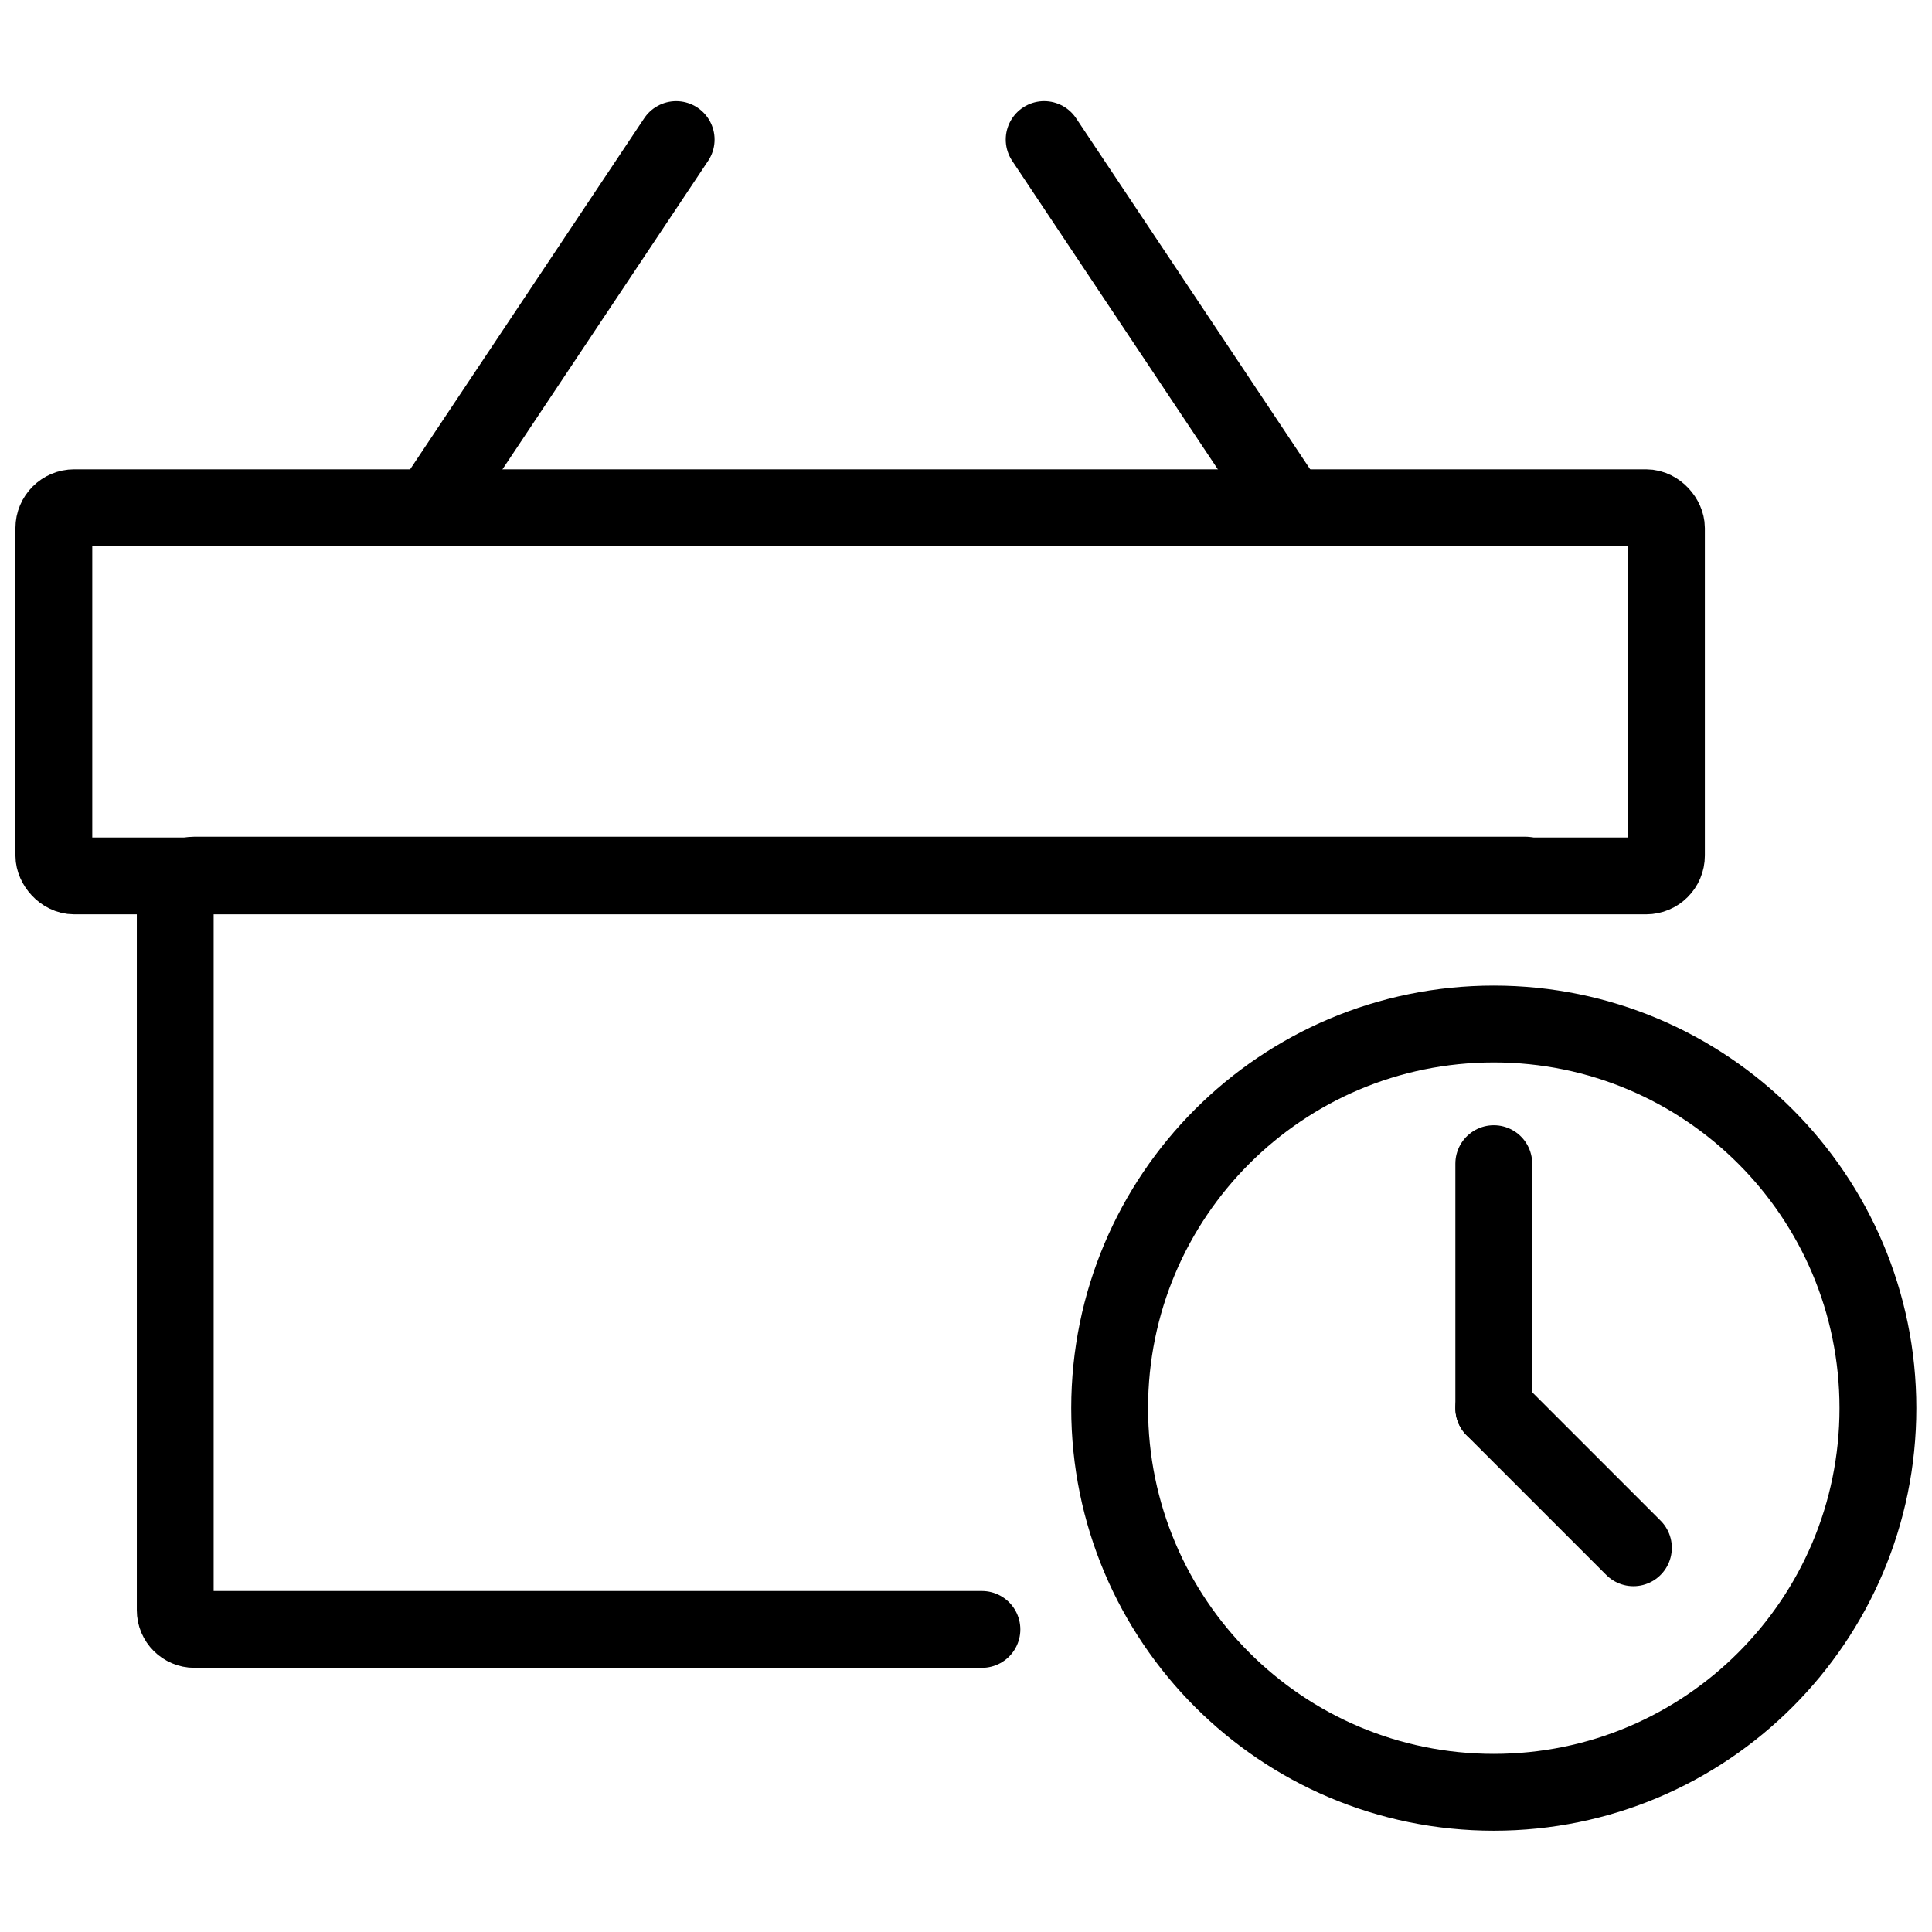
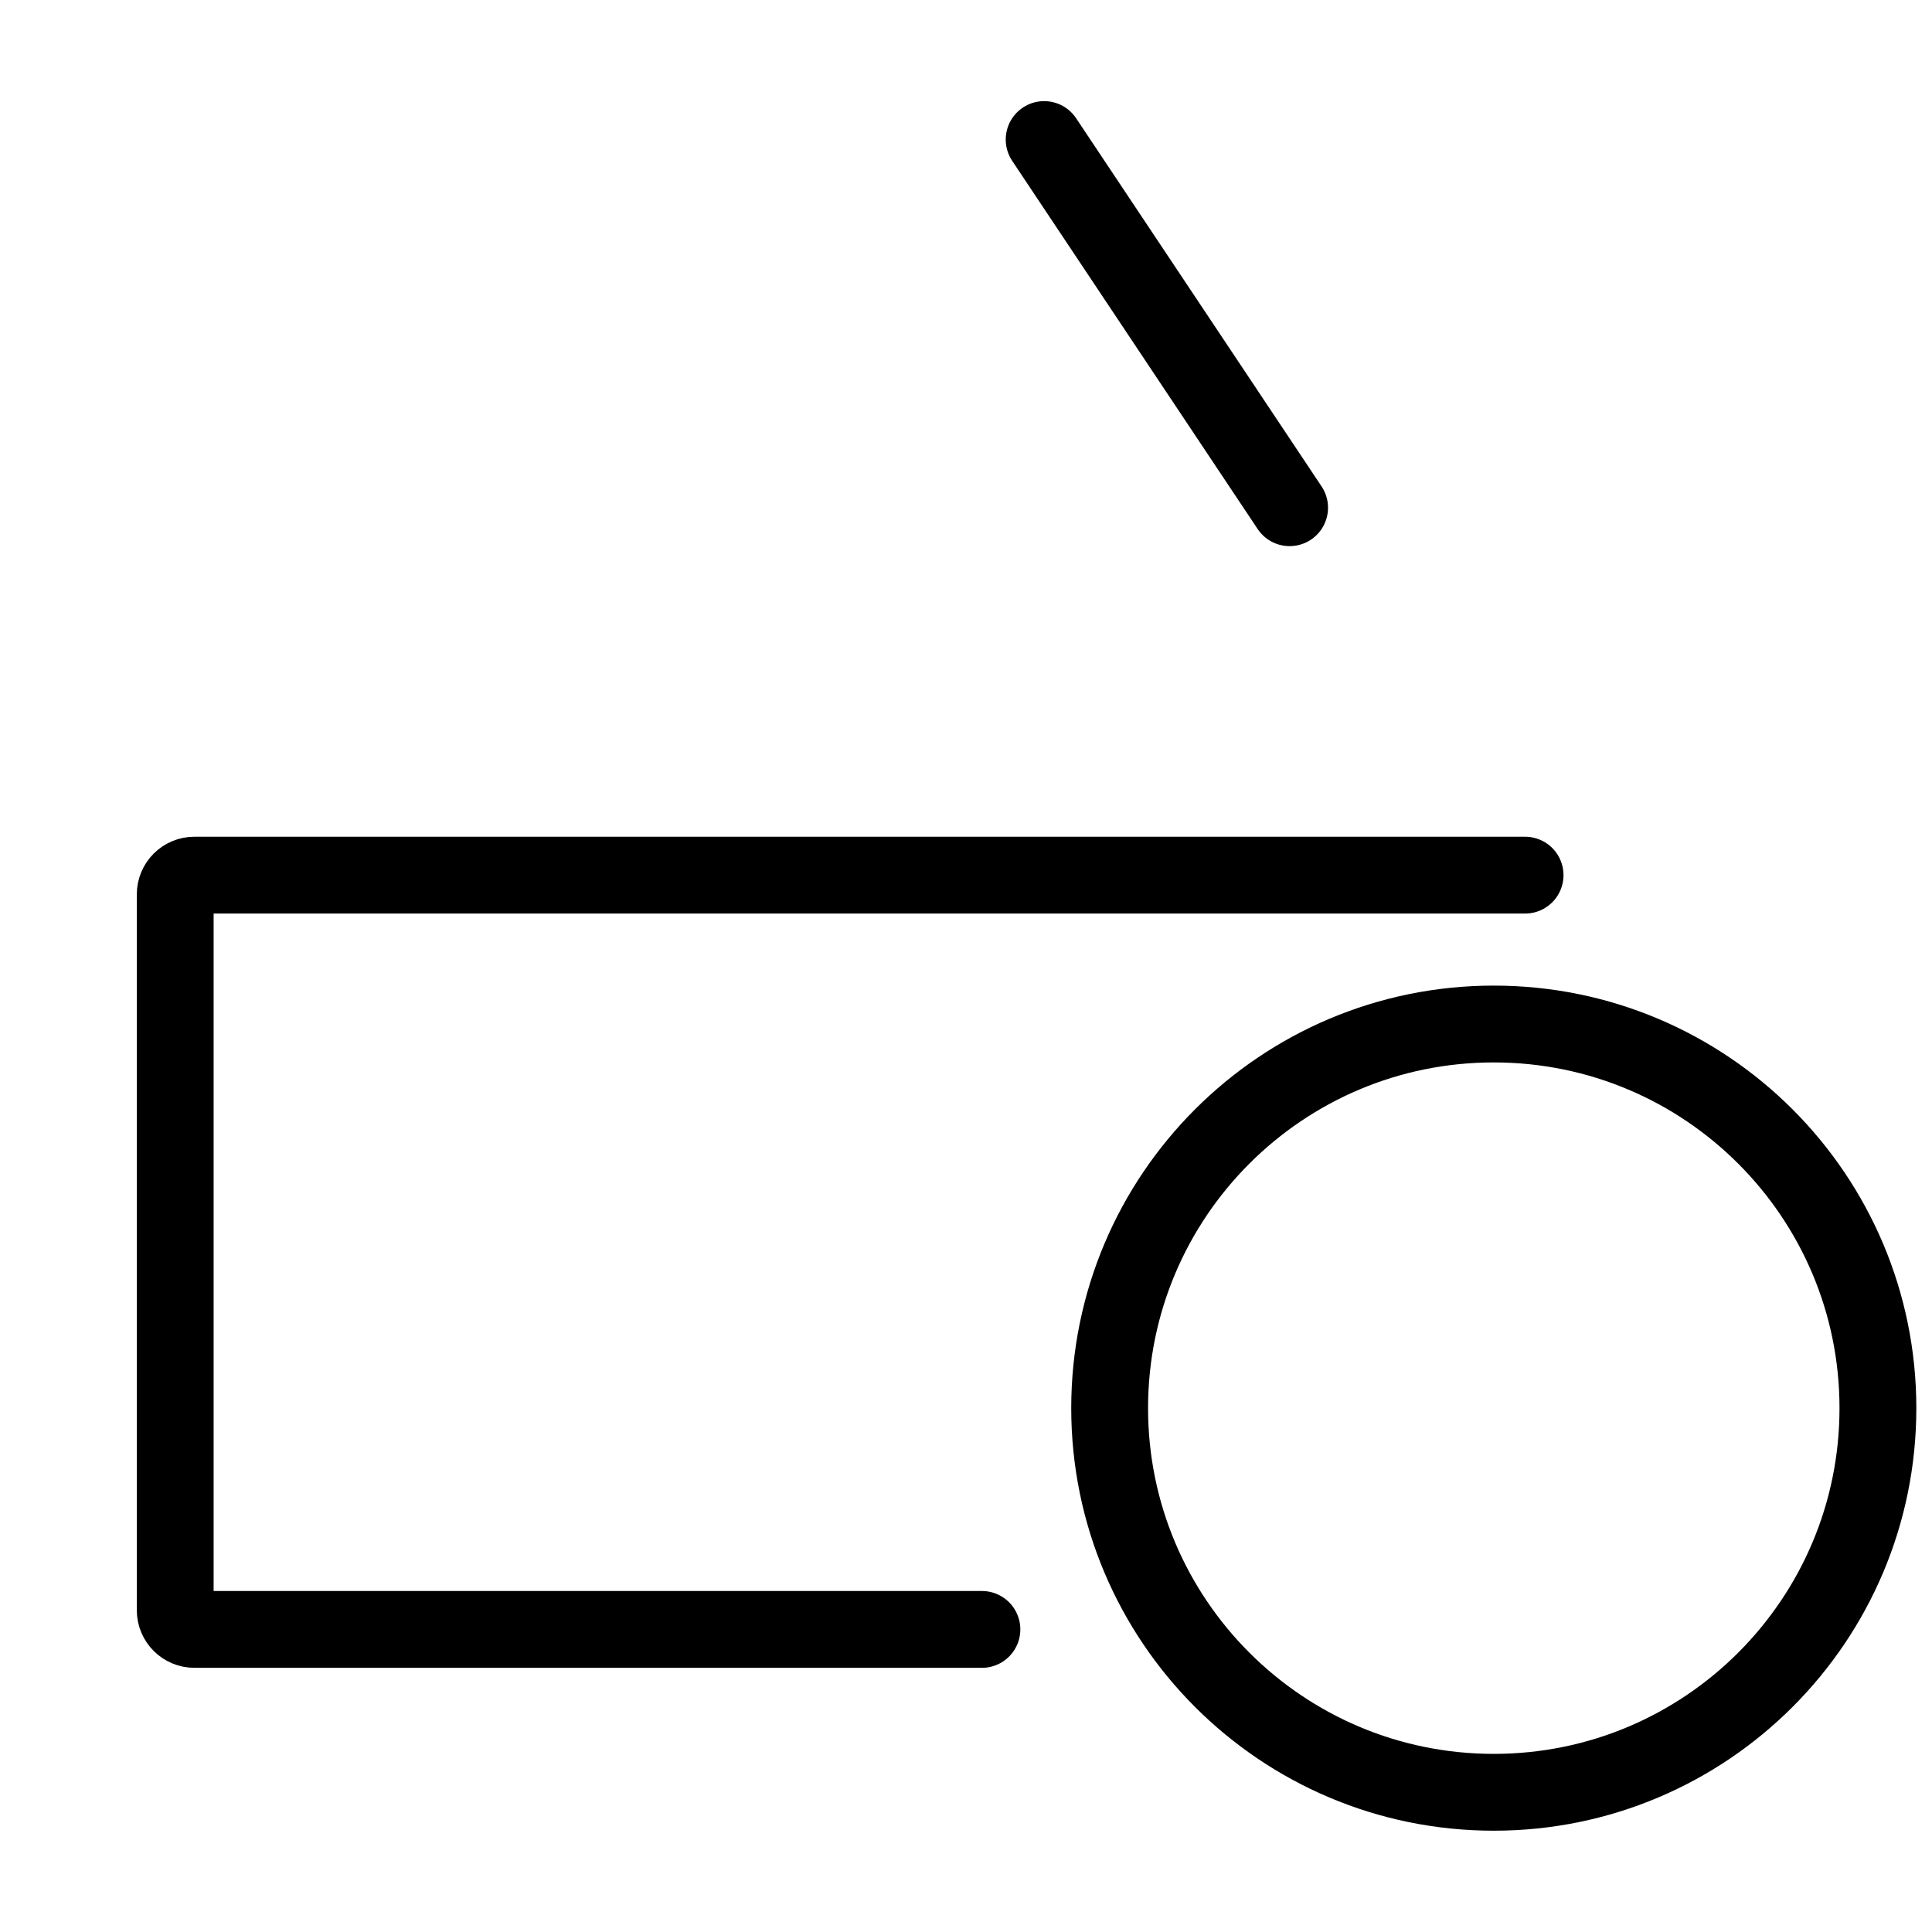
<svg xmlns="http://www.w3.org/2000/svg" width="800px" height="800px" version="1.1" viewBox="144 144 512 512">
  <defs>
    <clipPath id="b">
      <path d="m427 405h224.9v225h-224.9z" />
    </clipPath>
    <clipPath id="a">
      <path d="m148.09 268h447.91v119h-447.91z" />
    </clipPath>
  </defs>
  <g clip-path="url(#b)">
    <path transform="matrix(5.09 0 0 5.09 148.09 170.8)" d="m96.97 68.05c0 11.046-8.954 20-20 20-11.045 0-20-8.954-20-20 0-11.045 8.954-20 20-20 11.046 0 20 8.954 20 20" fill="none" stroke="#000000" stroke-linecap="round" stroke-linejoin="round" stroke-width="4" />
  </g>
-   <path transform="matrix(5.09 0 0 5.09 148.09 170.8)" d="m76.97 68.05v-12.73" fill="none" stroke="#000000" stroke-linecap="round" stroke-linejoin="round" stroke-width="4" />
-   <path transform="matrix(5.09 0 0 5.09 148.09 170.8)" d="m76.97 68.05 7.27 7.27" fill="none" stroke="#000000" stroke-linecap="round" stroke-linejoin="round" stroke-width="4" />
  <path transform="matrix(5.09 0 0 5.09 148.09 170.8)" d="m50.32 79.57h-41c-0.552 0-1.001-0.448-1.001-1v-37.271c0-0.552 0.448-1 1.001-1h69.28" fill="none" stroke="#000000" stroke-linecap="round" stroke-linejoin="round" stroke-width="4" />
  <g clip-path="url(#a)">
-     <path transform="matrix(5.09 0 0 5.09 148.09 170.8)" d="m3.06 21.17h81.84c0.585 0 1.06 0.585 1.06 1.06v17.05c0 0.585-0.474 1.06-1.06 1.06h-81.84c-0.585 0-1.06-0.585-1.06-1.06v-17.05c0-0.585 0.474-1.06 1.06-1.06zm0 0" fill="none" stroke="#000000" stroke-linecap="round" stroke-linejoin="round" stroke-width="4" />
-   </g>
-   <path transform="matrix(5.09 0 0 5.09 148.09 170.8)" d="m21.62 21.17 12.78-19.169" fill="none" stroke="#000000" stroke-linecap="round" stroke-linejoin="round" stroke-width="4" />
+     </g>
  <path transform="matrix(5.09 0 0 5.09 148.09 170.8)" d="m53.56 2 12.78 19.169" fill="none" stroke="#000000" stroke-linecap="round" stroke-linejoin="round" stroke-width="4" />
</svg>